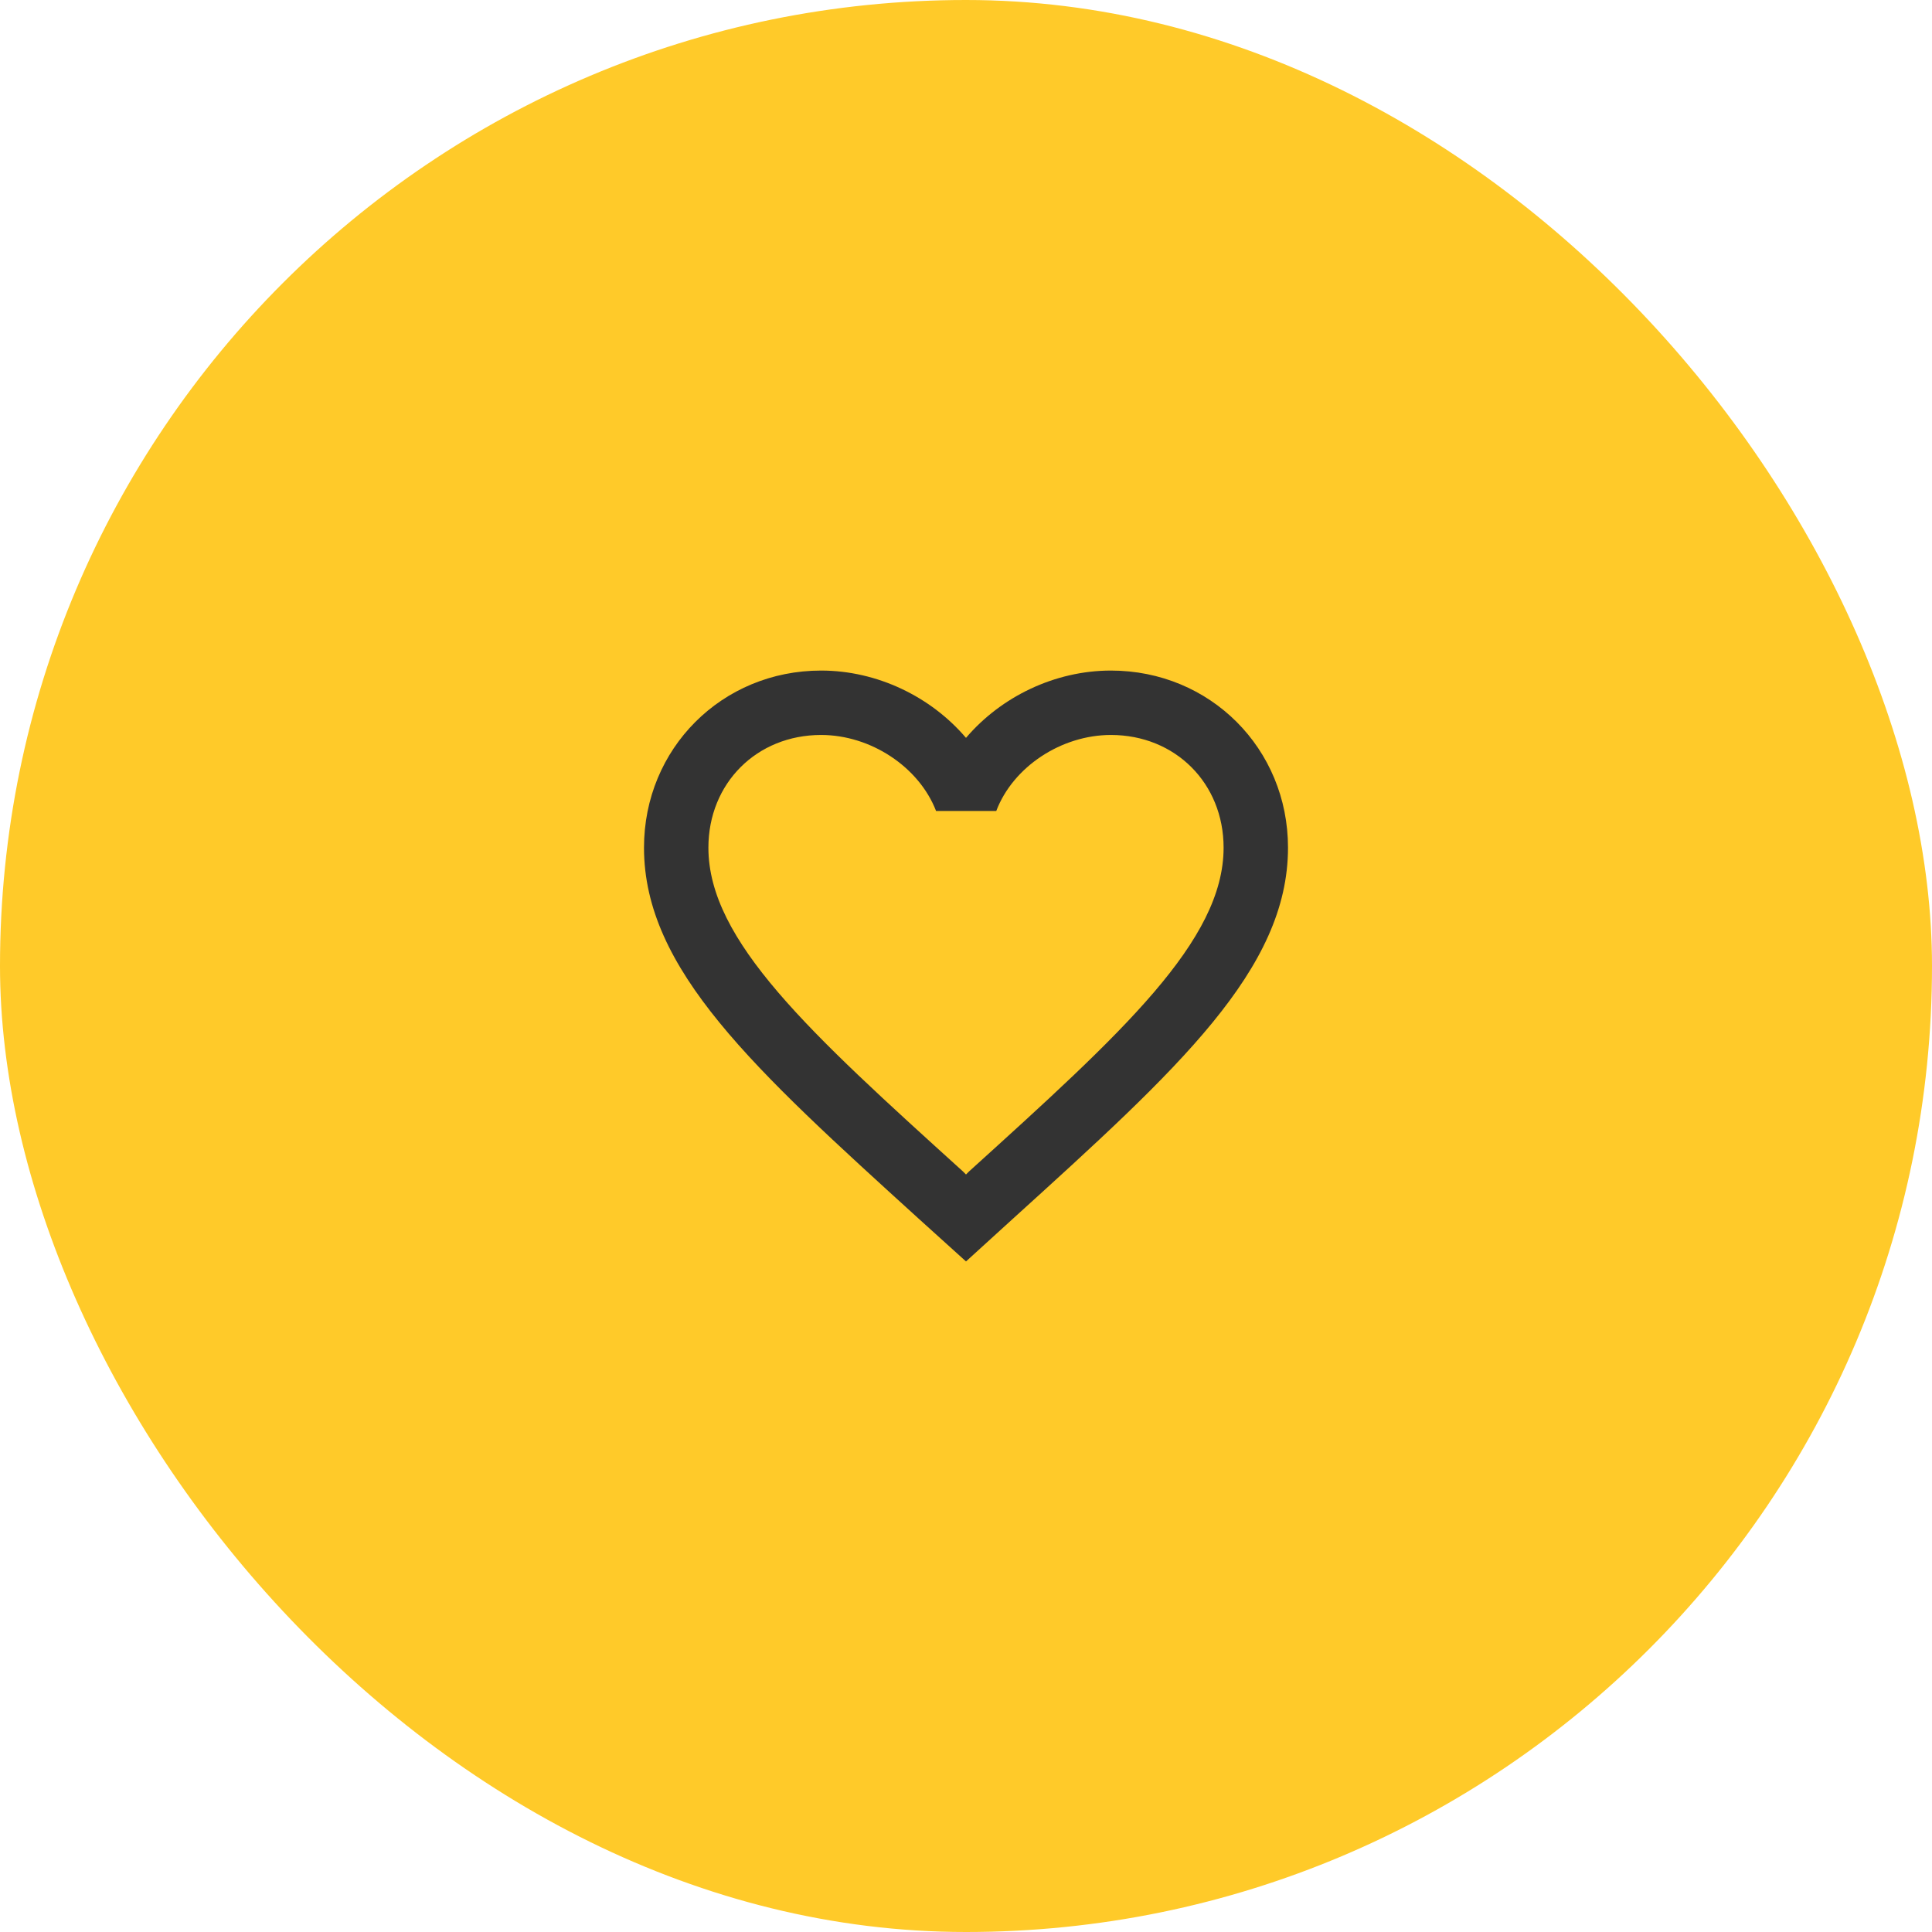
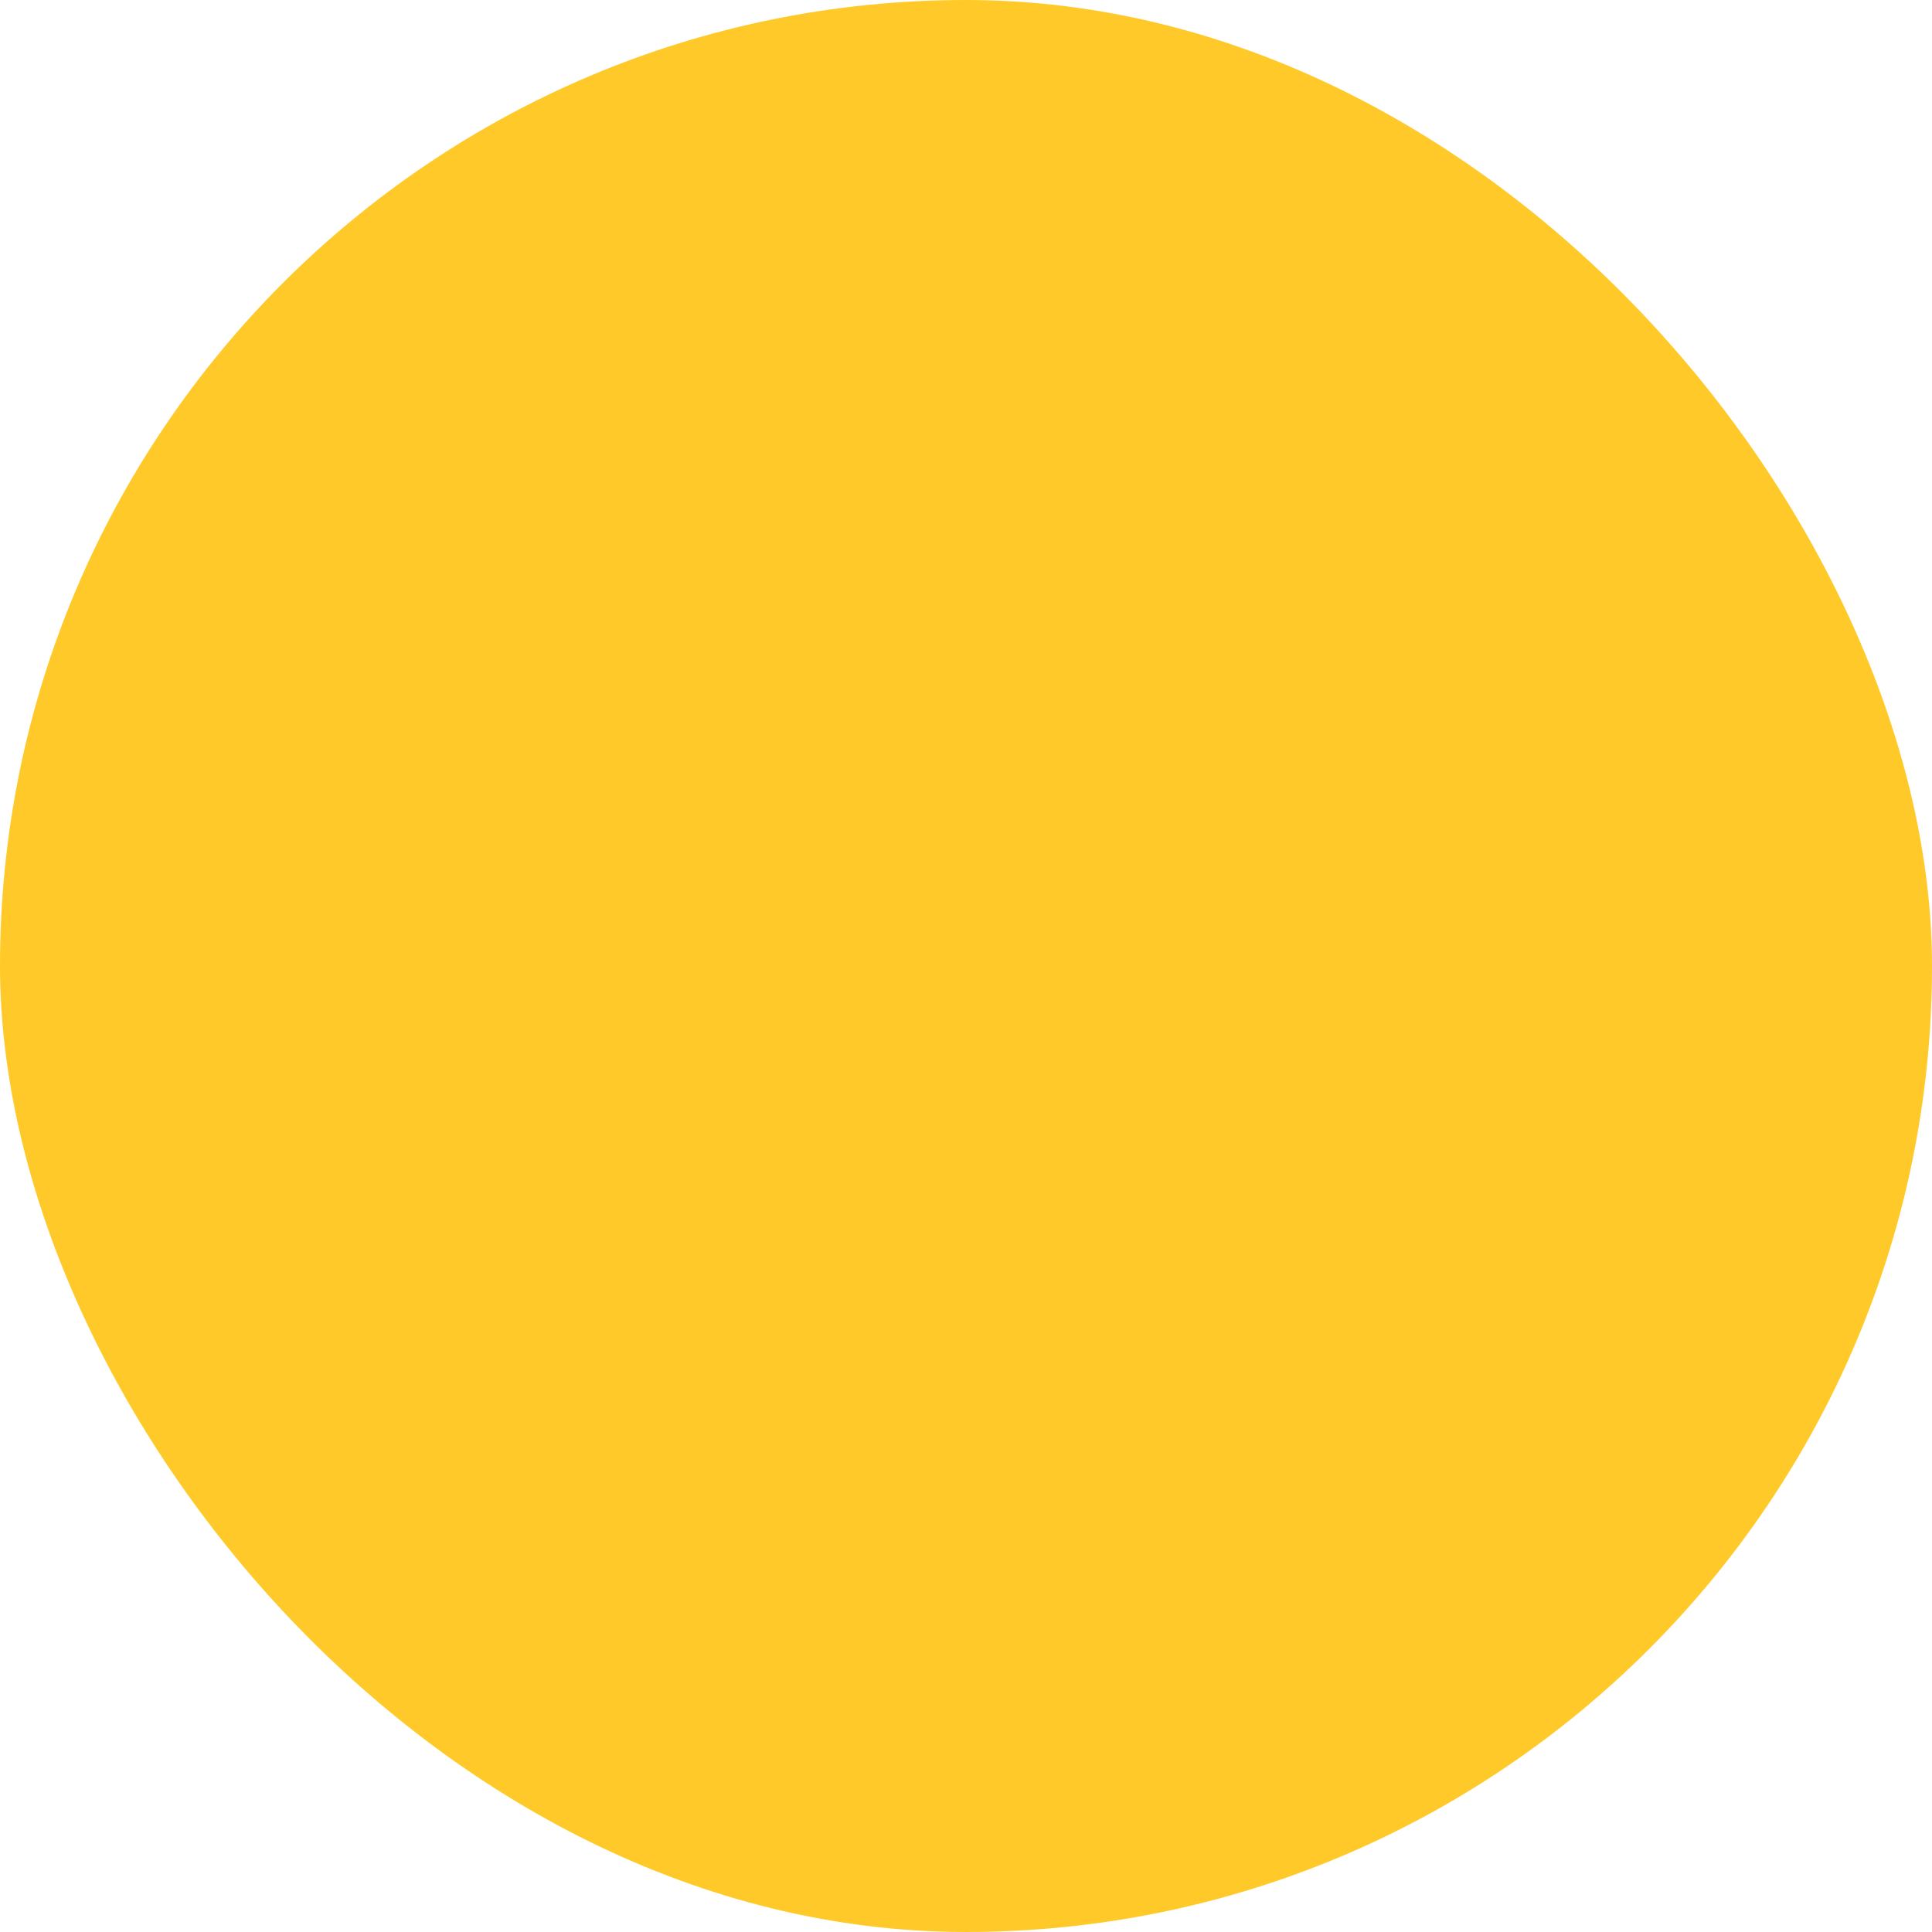
<svg xmlns="http://www.w3.org/2000/svg" width="60" height="60" viewBox="0 0 60 60" fill="none">
  <rect width="60" height="60" rx="30" fill="#FFCA29" />
-   <path fill-rule="evenodd" clip-rule="evenodd" d="M34.5 20.825C32.76 20.825 31.09 21.635 30 22.915C28.91 21.635 27.24 20.825 25.5 20.825C22.42 20.825 20 23.245 20 26.325C20 30.105 23.4 33.185 28.55 37.865L30 39.175L31.45 37.855C36.6 33.185 40 30.105 40 26.325C40 23.245 37.58 20.825 34.5 20.825ZM30.1 36.375L30 36.475L29.9 36.375C25.14 32.065 22 29.215 22 26.325C22 24.325 23.5 22.825 25.5 22.825C27.04 22.825 28.54 23.815 29.07 25.185H30.94C31.46 23.815 32.96 22.825 34.5 22.825C36.5 22.825 38 24.325 38 26.325C38 29.215 34.86 32.065 30.1 36.375Z" fill="#333333" />
</svg>